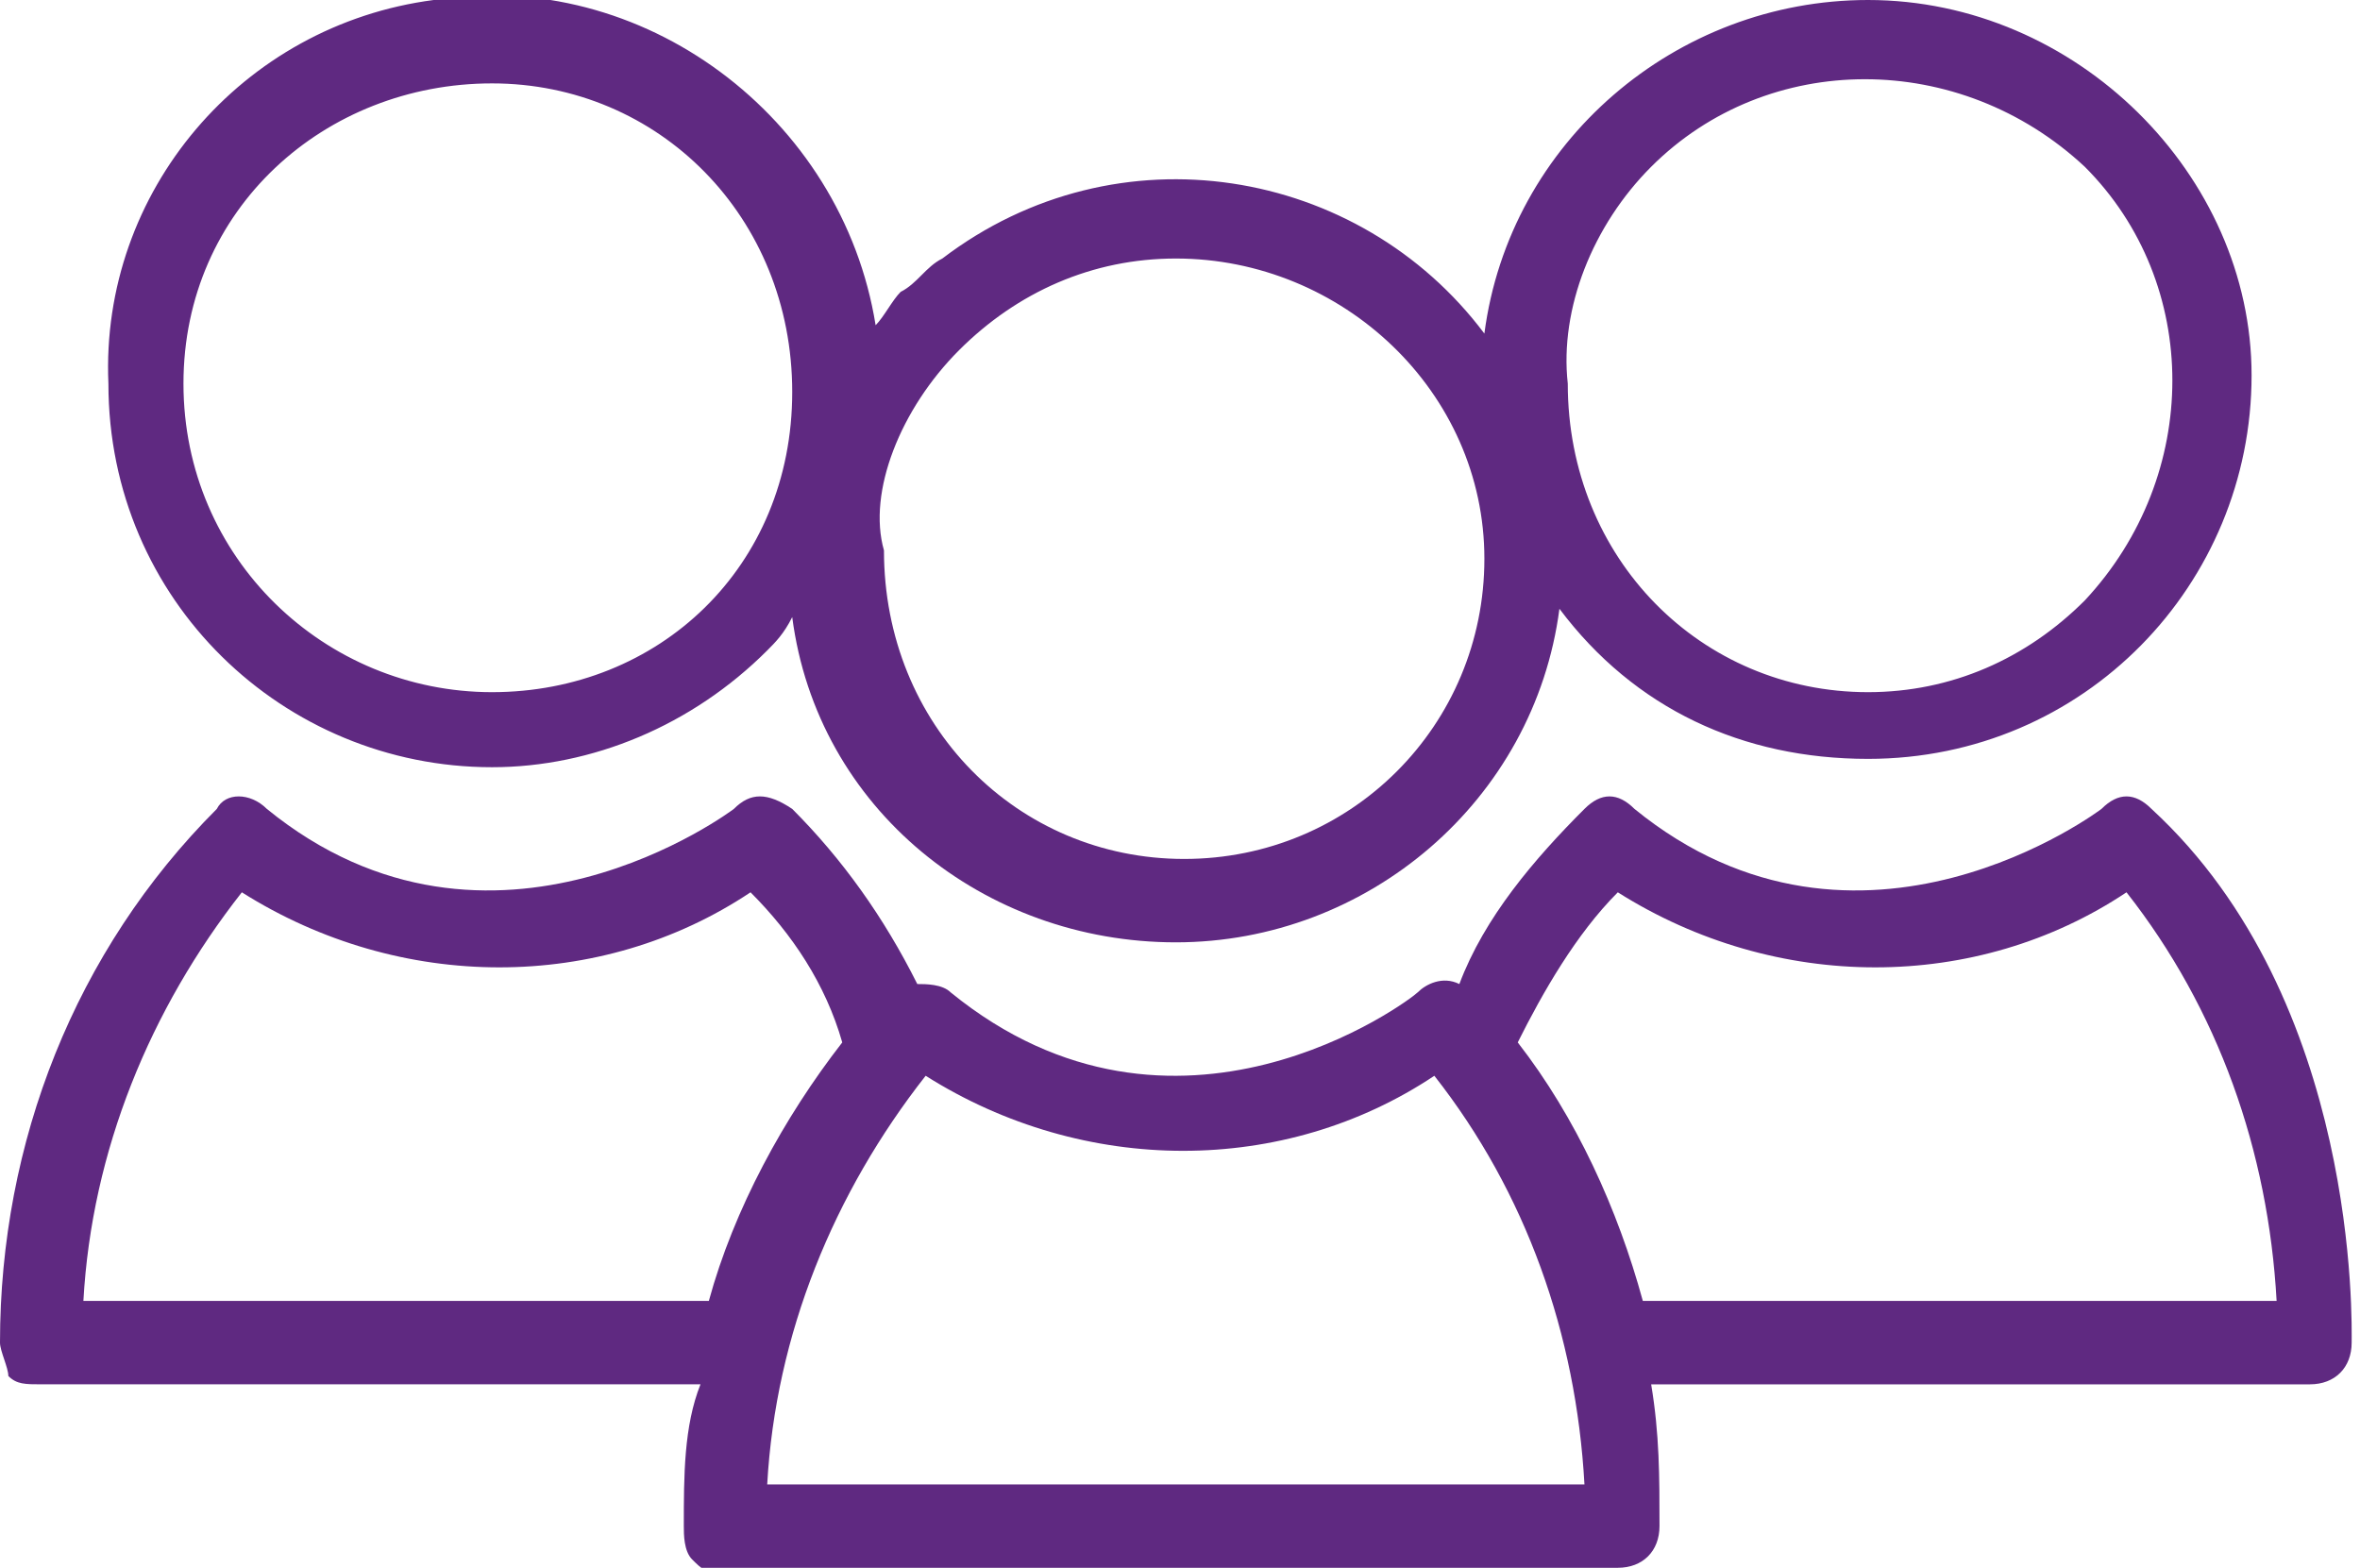
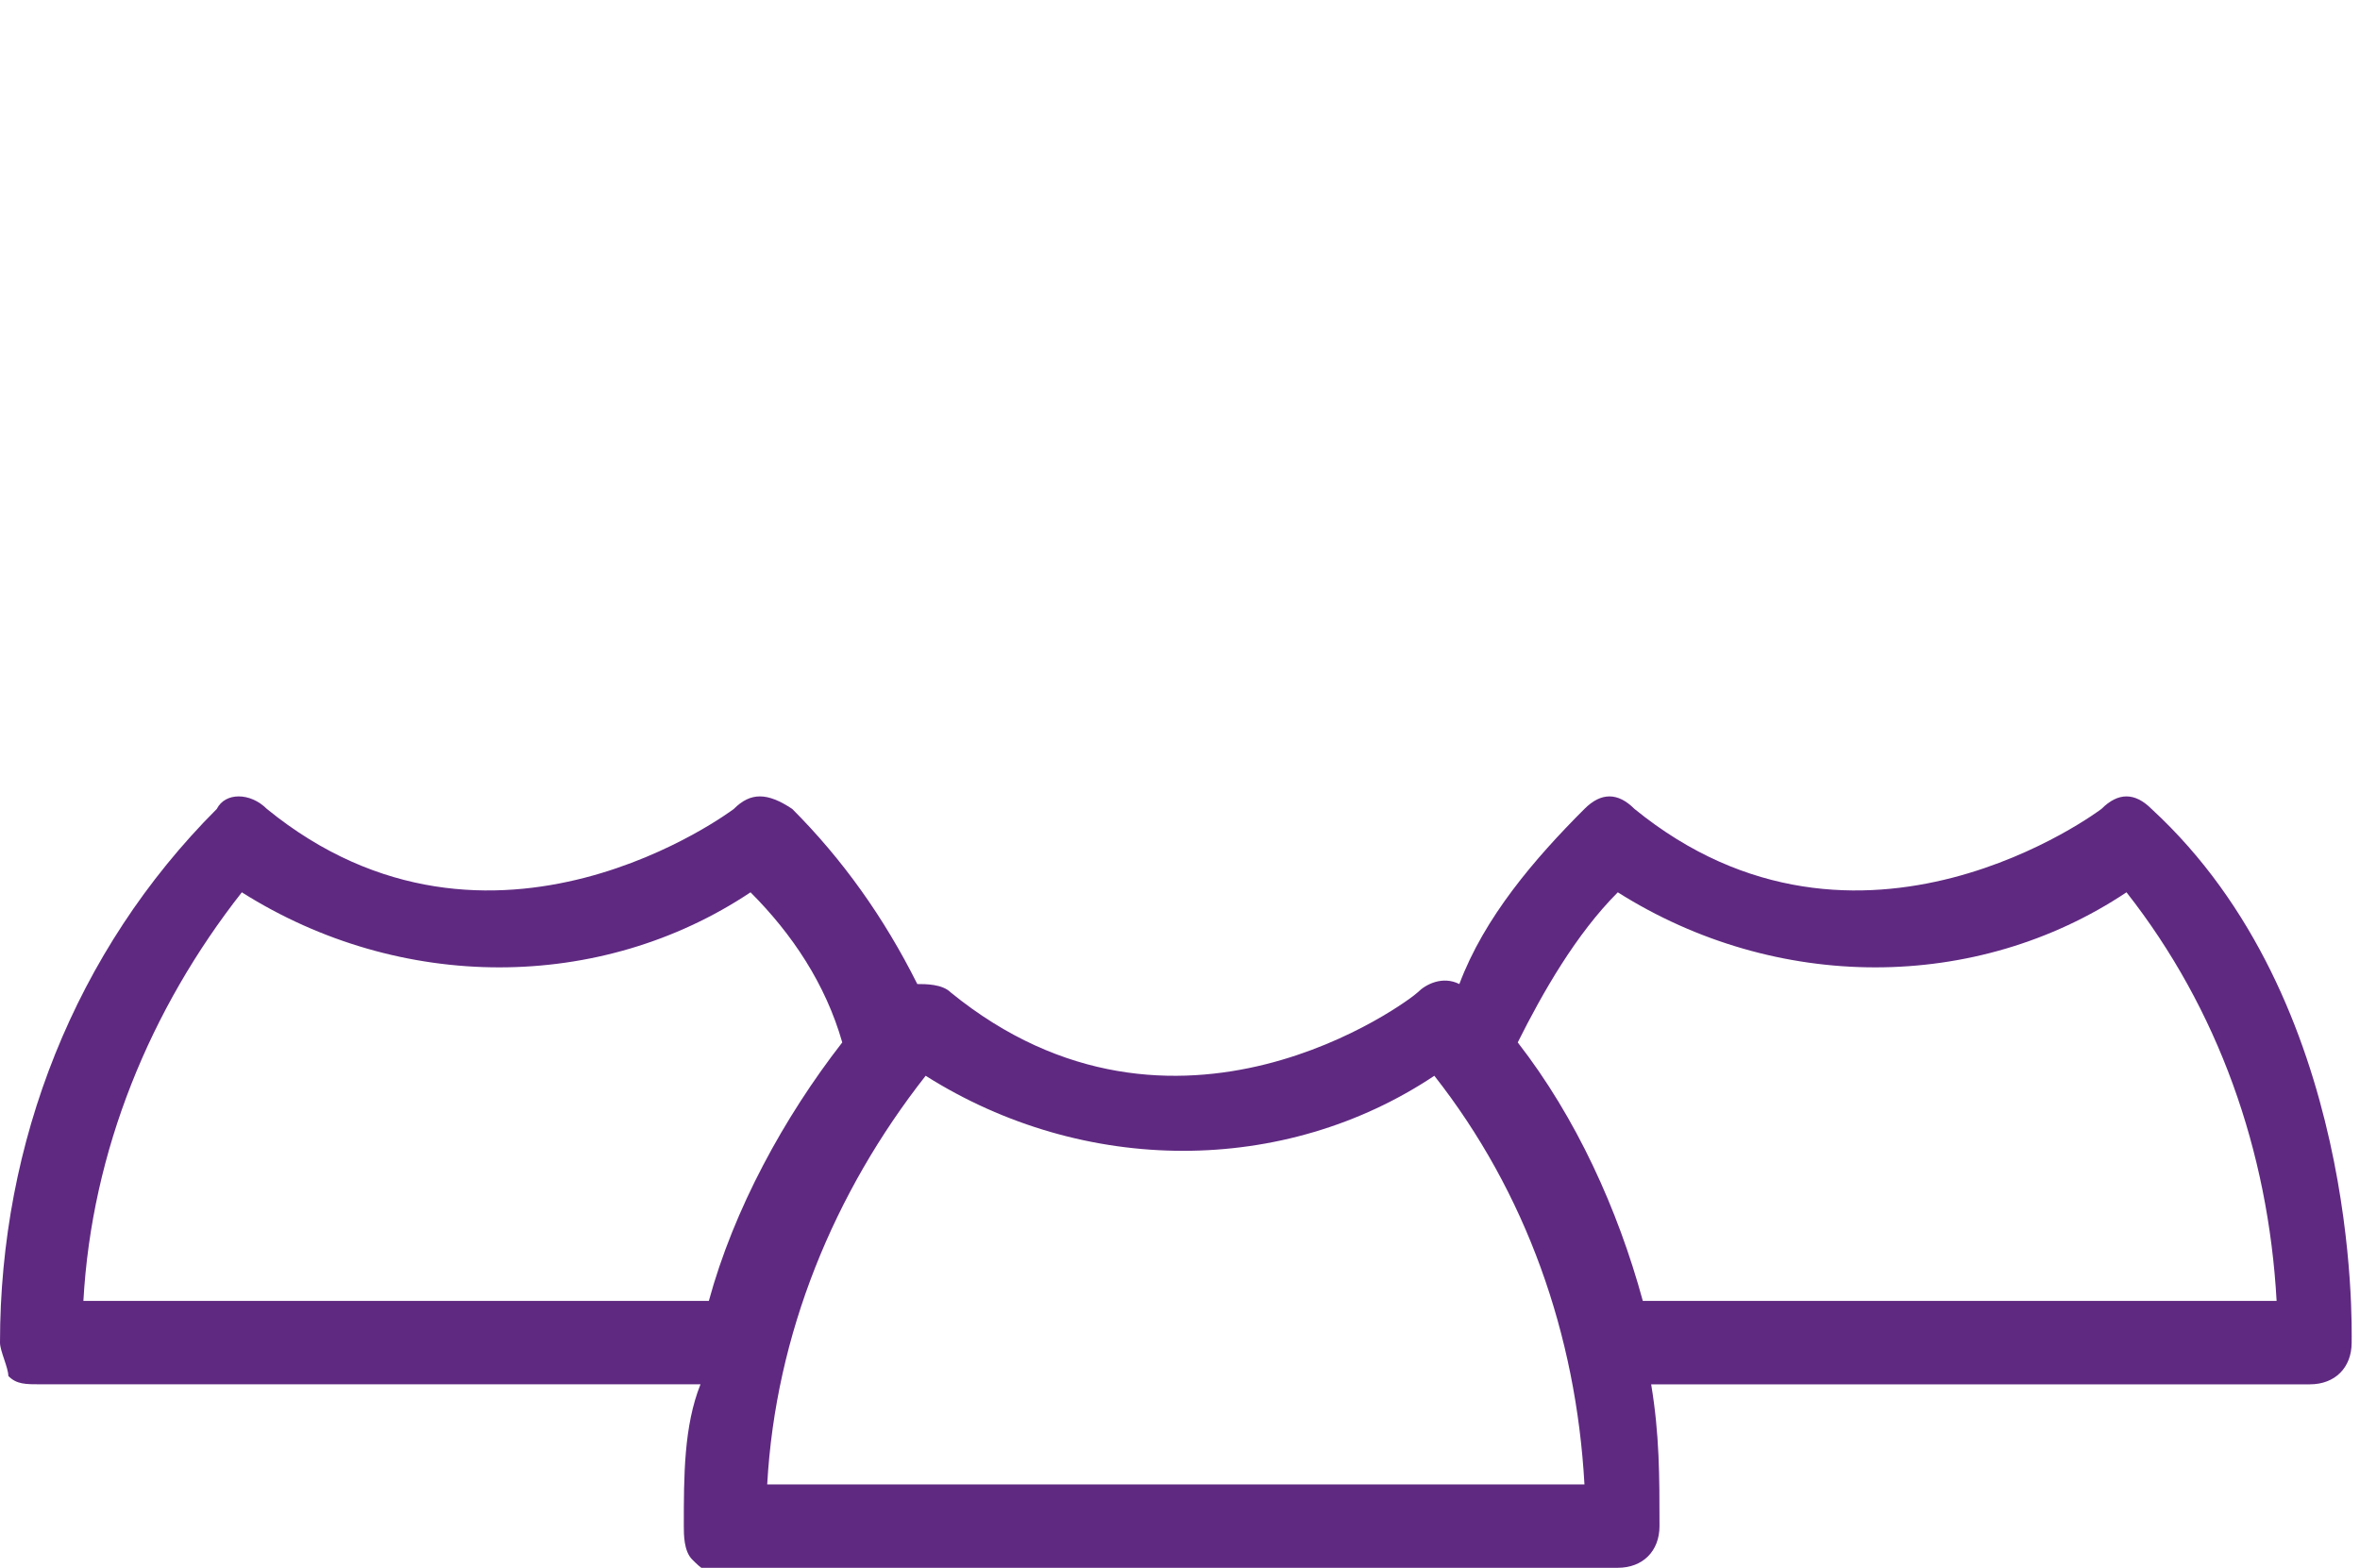
<svg xmlns="http://www.w3.org/2000/svg" version="1.1" id="Layer_1" x="0px" y="0px" viewBox="0 0 28.3 18.8" style="enable-background:new 0 0 28.3 18.8;" xml:space="preserve">
  <style type="text/css">
	.st0{fill:#5F2981;}
</style>
  <g id="Layer_2_1_">
    <g id="Layer_1-2">
      <path class="st0" d="M8.2,18.3c0,0.1,0,0.3,0.1,0.4c0.1,0.1,0.2,0.2,0.3,0.1h10.8c0.3,0,0.5-0.2,0.5-0.5c0-0.6,0-1.1-0.1-1.7h7.9    c0.3,0,0.5-0.2,0.5-0.5c0-0.2,0.1-4.1-2.4-6.4c-0.2-0.2-0.4-0.2-0.6,0c0,0-2.9,2.2-5.6,0c-0.2-0.2-0.4-0.2-0.6,0    c-0.6,0.6-1.2,1.3-1.5,2.1c-0.2-0.1-0.4,0-0.5,0.1c-0.1,0.1-2.9,2.2-5.6,0c-0.1-0.1-0.3-0.1-0.4-0.1c-0.4-0.8-0.9-1.5-1.5-2.1    C9.2,9.5,9,9.5,8.8,9.7c0,0-2.9,2.2-5.6,0C3,9.5,2.7,9.5,2.6,9.7c-1.7,1.7-2.6,4-2.6,6.4c0,0.1,0.1,0.3,0.1,0.4    c0.1,0.1,0.2,0.1,0.4,0.1h7.9C8.2,17.1,8.2,17.7,8.2,18.3z M19.4,10.7c1.9,1.2,4.3,1.2,6.1,0c1.1,1.4,1.7,3.1,1.8,4.9h-7.6    c-0.3-1.1-0.8-2.2-1.5-3.1C18.5,11.9,18.9,11.2,19.4,10.7z M11.1,12.9c1.9,1.2,4.3,1.2,6.1,0c1.1,1.4,1.7,3.1,1.8,4.9H9.2    C9.3,16,10,14.3,11.1,12.9z M1,15.6c0.1-1.8,0.8-3.5,1.9-4.9c1.9,1.2,4.3,1.2,6.1,0c0.5,0.5,0.9,1.1,1.1,1.8    c-0.7,0.9-1.3,2-1.6,3.1L1,15.6z" />
-       <path class="st0" d="M1.3,4.6c0,2.6,2.1,4.6,4.6,4.6c0,0,0,0,0,0l0,0c1.2,0,2.4-0.5,3.3-1.4c0.1-0.1,0.2-0.2,0.3-0.4    c0.3,2.3,2.3,3.9,4.6,3.9l0,0c2.3,0,4.3-1.7,4.6-4c0.9,1.2,2.2,1.8,3.7,1.8l0,0c2.6,0,4.6-2.1,4.6-4.6c0,0,0,0,0,0    C27,2.1,24.9,0,22.4,0c-2.3,0-4.3,1.7-4.6,4c-1.5-2-4.4-2.5-6.5-0.9c-0.2,0.1-0.3,0.3-0.5,0.4c-0.1,0.1-0.2,0.3-0.3,0.4    C10.1,1.4,7.7-0.4,5.2,0C2.9,0.3,1.2,2.3,1.3,4.6L1.3,4.6z M19.8,2c1.4-1.4,3.7-1.4,5.2,0c1.4,1.4,1.4,3.7,0,5.2    c-0.7,0.7-1.6,1.1-2.6,1.1l0,0c-2,0-3.6-1.6-3.6-3.7C18.7,3.7,19.1,2.7,19.8,2L19.8,2z M11.5,4.2c0.7-0.7,1.6-1.1,2.6-1.1    c2,0,3.7,1.6,3.7,3.6c0,0,0,0,0,0c0,2-1.6,3.6-3.6,3.6l0,0c-2,0-3.6-1.6-3.6-3.7C10.4,5.9,10.8,4.9,11.5,4.2z M5.9,1    c2,0,3.6,1.6,3.6,3.7S7.9,8.3,5.9,8.3l0,0c-2,0-3.7-1.6-3.7-3.7S3.9,1,5.9,1z" />
    </g>
  </g>
</svg>